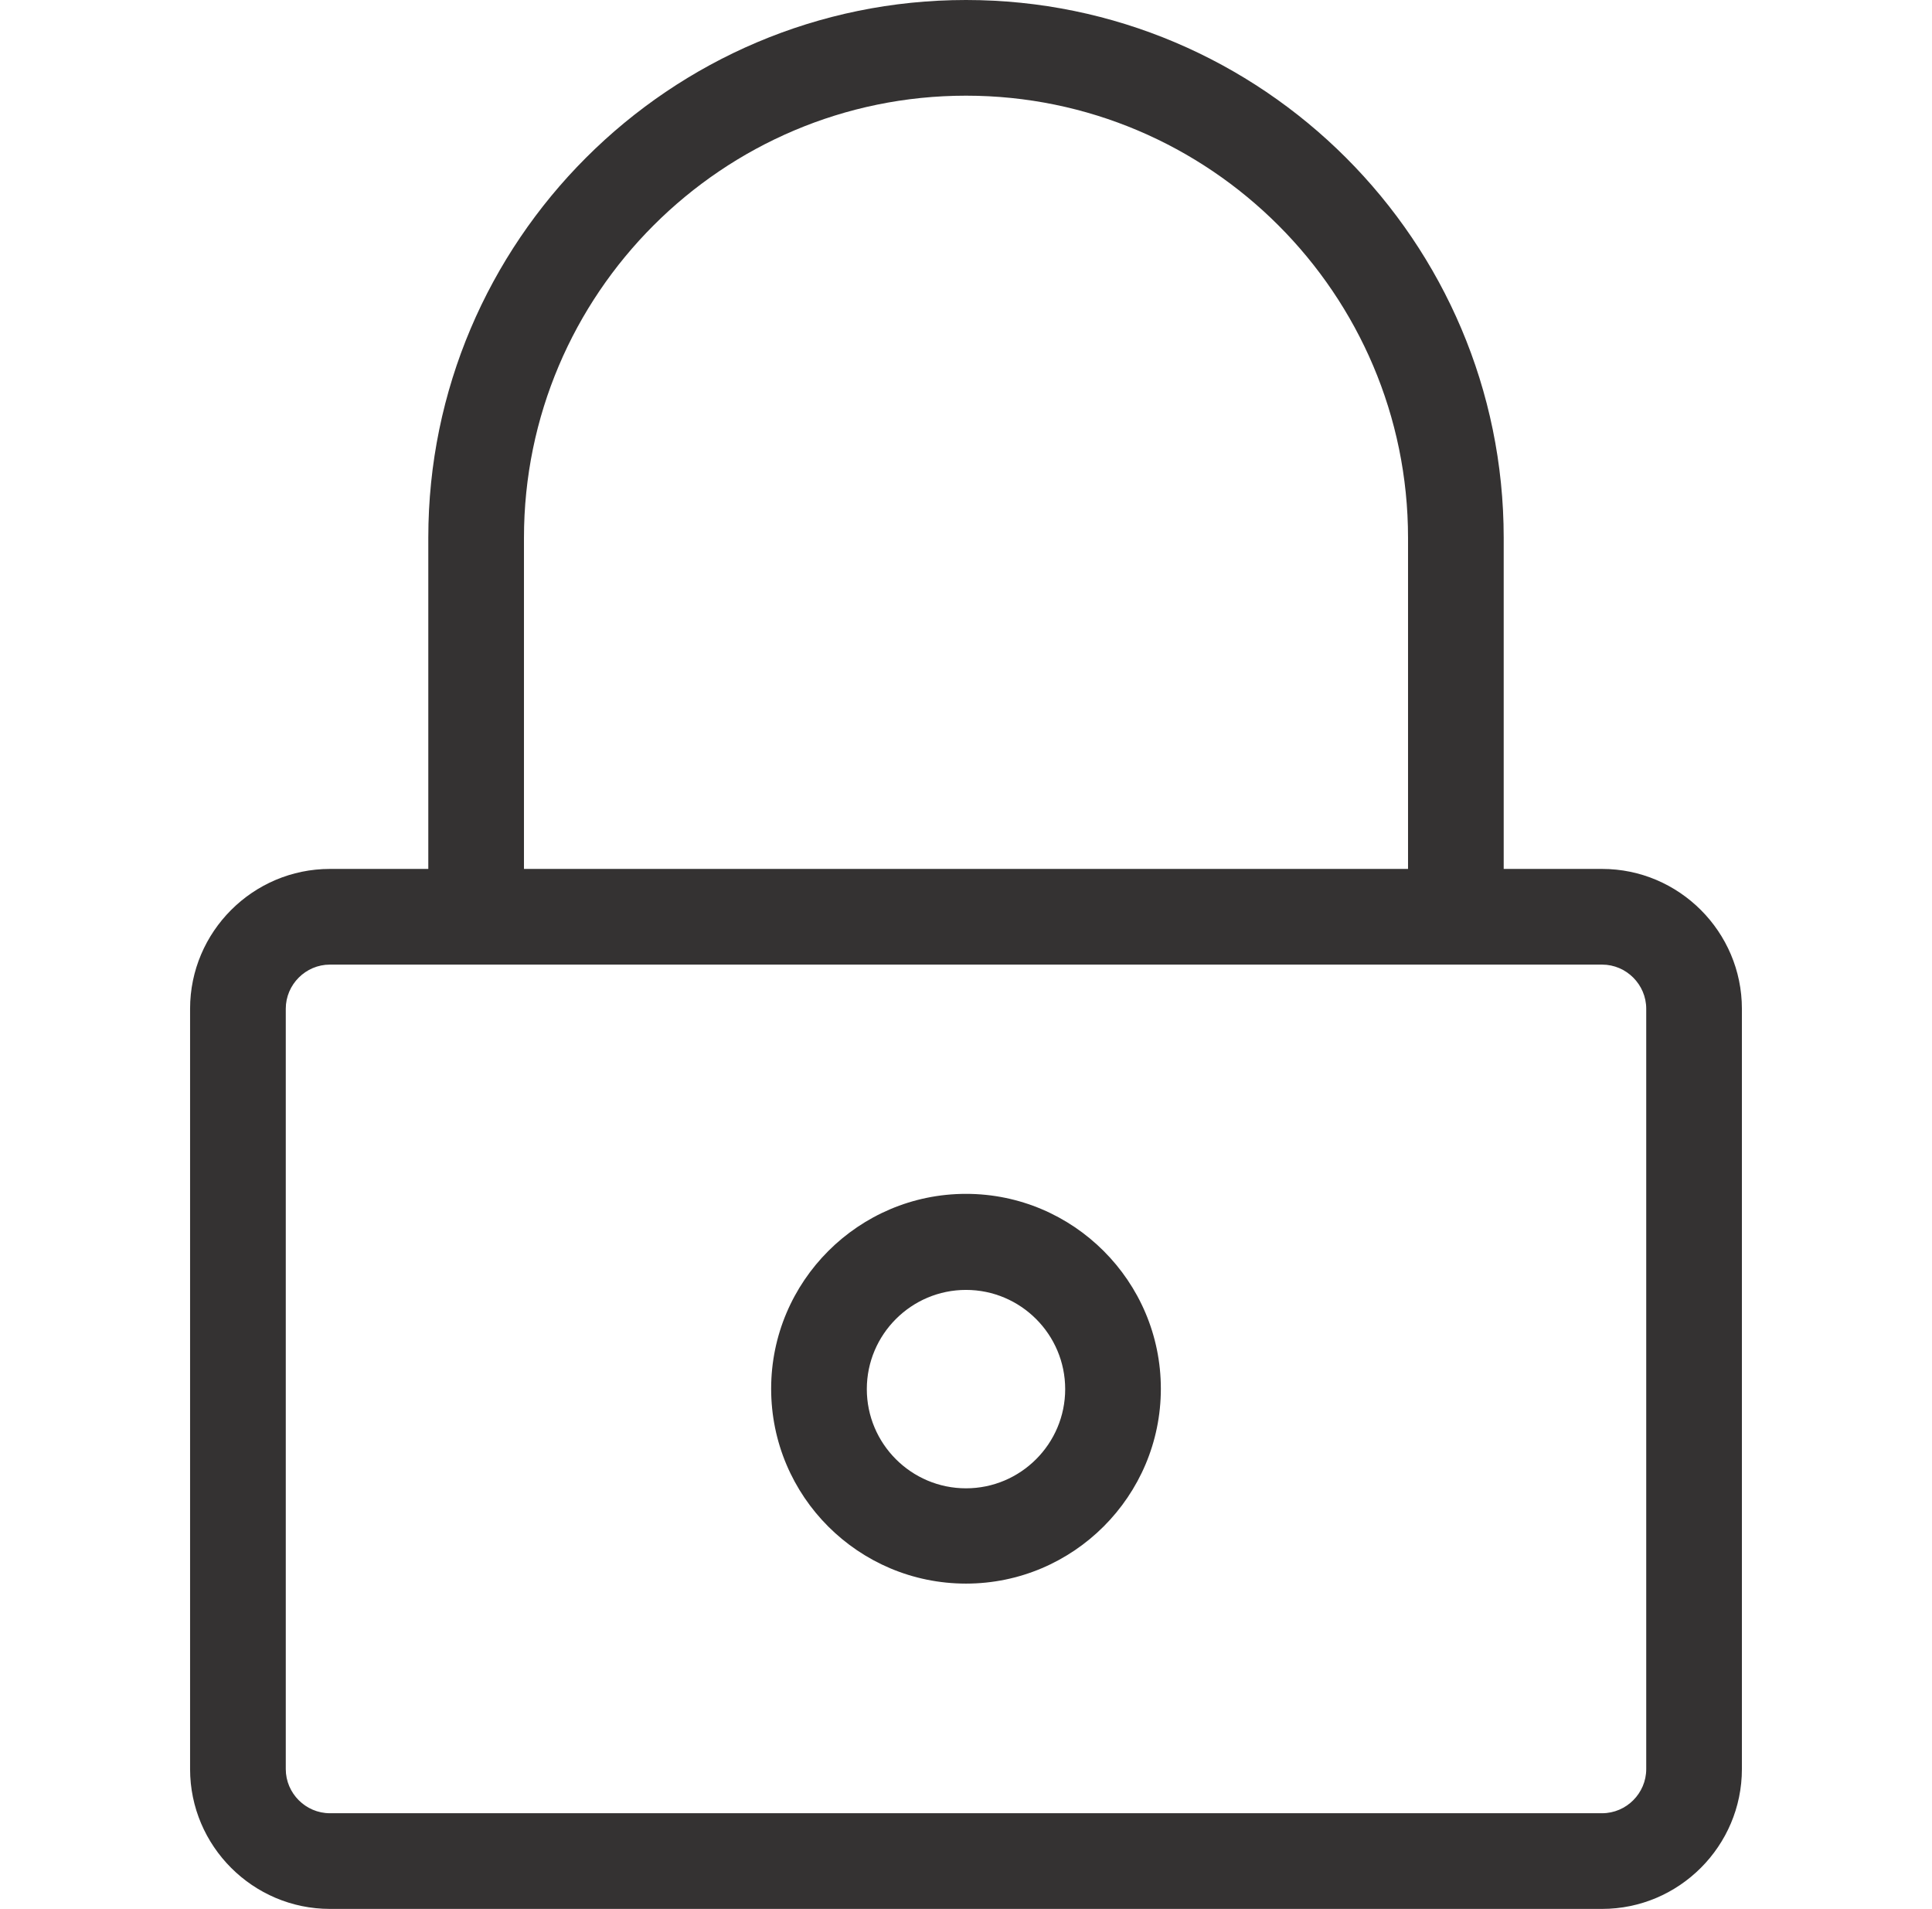
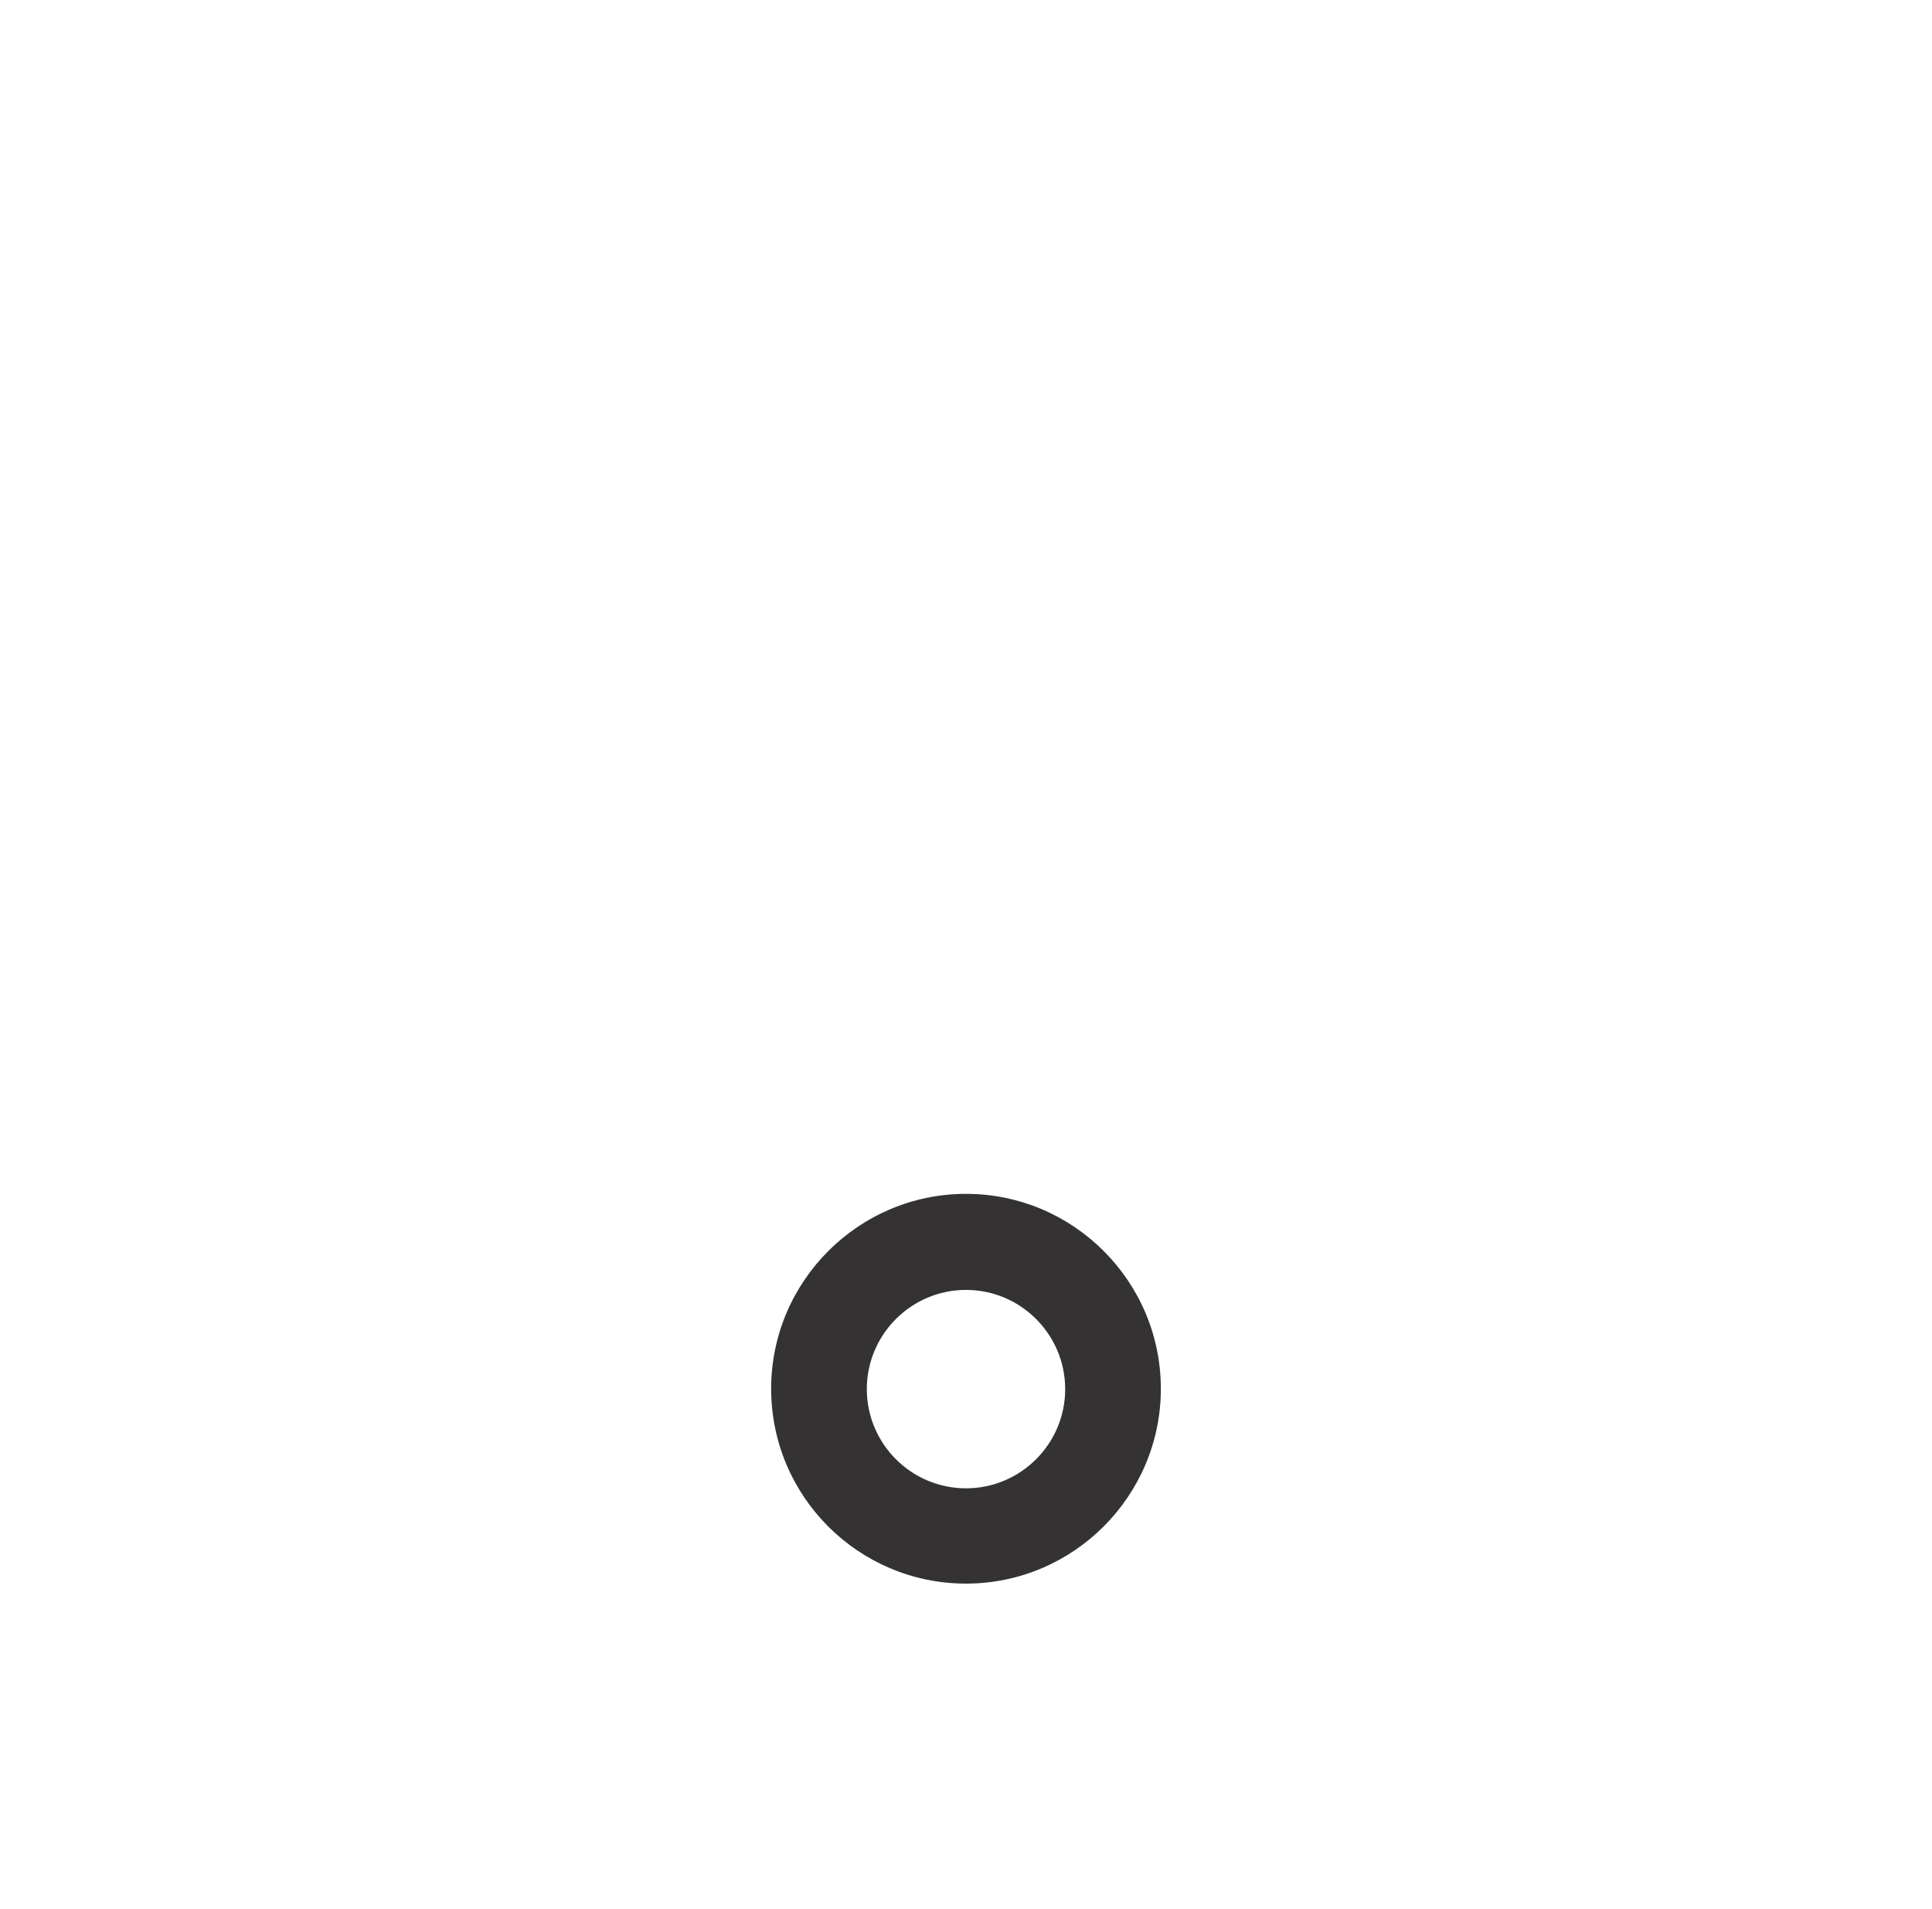
<svg xmlns="http://www.w3.org/2000/svg" width="83" height="82" viewBox="0 0 83 82" fill="none">
-   <path d="M14.172 82H68.828C72.132 82 74.833 79.299 74.833 75.994V43.332C74.833 40.027 72.132 37.326 68.828 37.326H64.6V23.1C64.6 10.367 54.233 0 41.5 0C28.767 0 18.4 10.367 18.4 23.1V37.326H14.172C10.867 37.326 8.166 40.027 8.166 43.332V75.994C8.166 79.299 10.867 82 14.172 82ZM22.51 23.1C22.51 12.632 31.032 4.11 41.5 4.11C51.968 4.11 60.49 12.632 60.49 23.1V37.326H22.51V23.1ZM12.277 43.332C12.277 42.292 13.132 41.436 14.172 41.436H68.828C69.868 41.436 70.723 42.292 70.723 43.332V75.994C70.723 77.034 69.868 77.89 68.828 77.89H14.172C13.132 77.89 12.277 77.034 12.277 75.994V43.332Z" fill="#343232" />
  <path d="M41.5 68.026C46.113 68.026 49.871 64.268 49.871 59.655C49.871 55.041 46.113 51.284 41.5 51.284C36.887 51.284 33.129 55.041 33.129 59.655C33.129 64.285 36.887 68.026 41.5 68.026ZM41.5 55.41C43.849 55.41 45.761 57.323 45.761 59.672C45.761 62.02 43.849 63.933 41.5 63.933C39.151 63.933 37.239 62.02 37.239 59.672C37.239 57.323 39.151 55.41 41.5 55.41Z" fill="#343232" />
</svg>